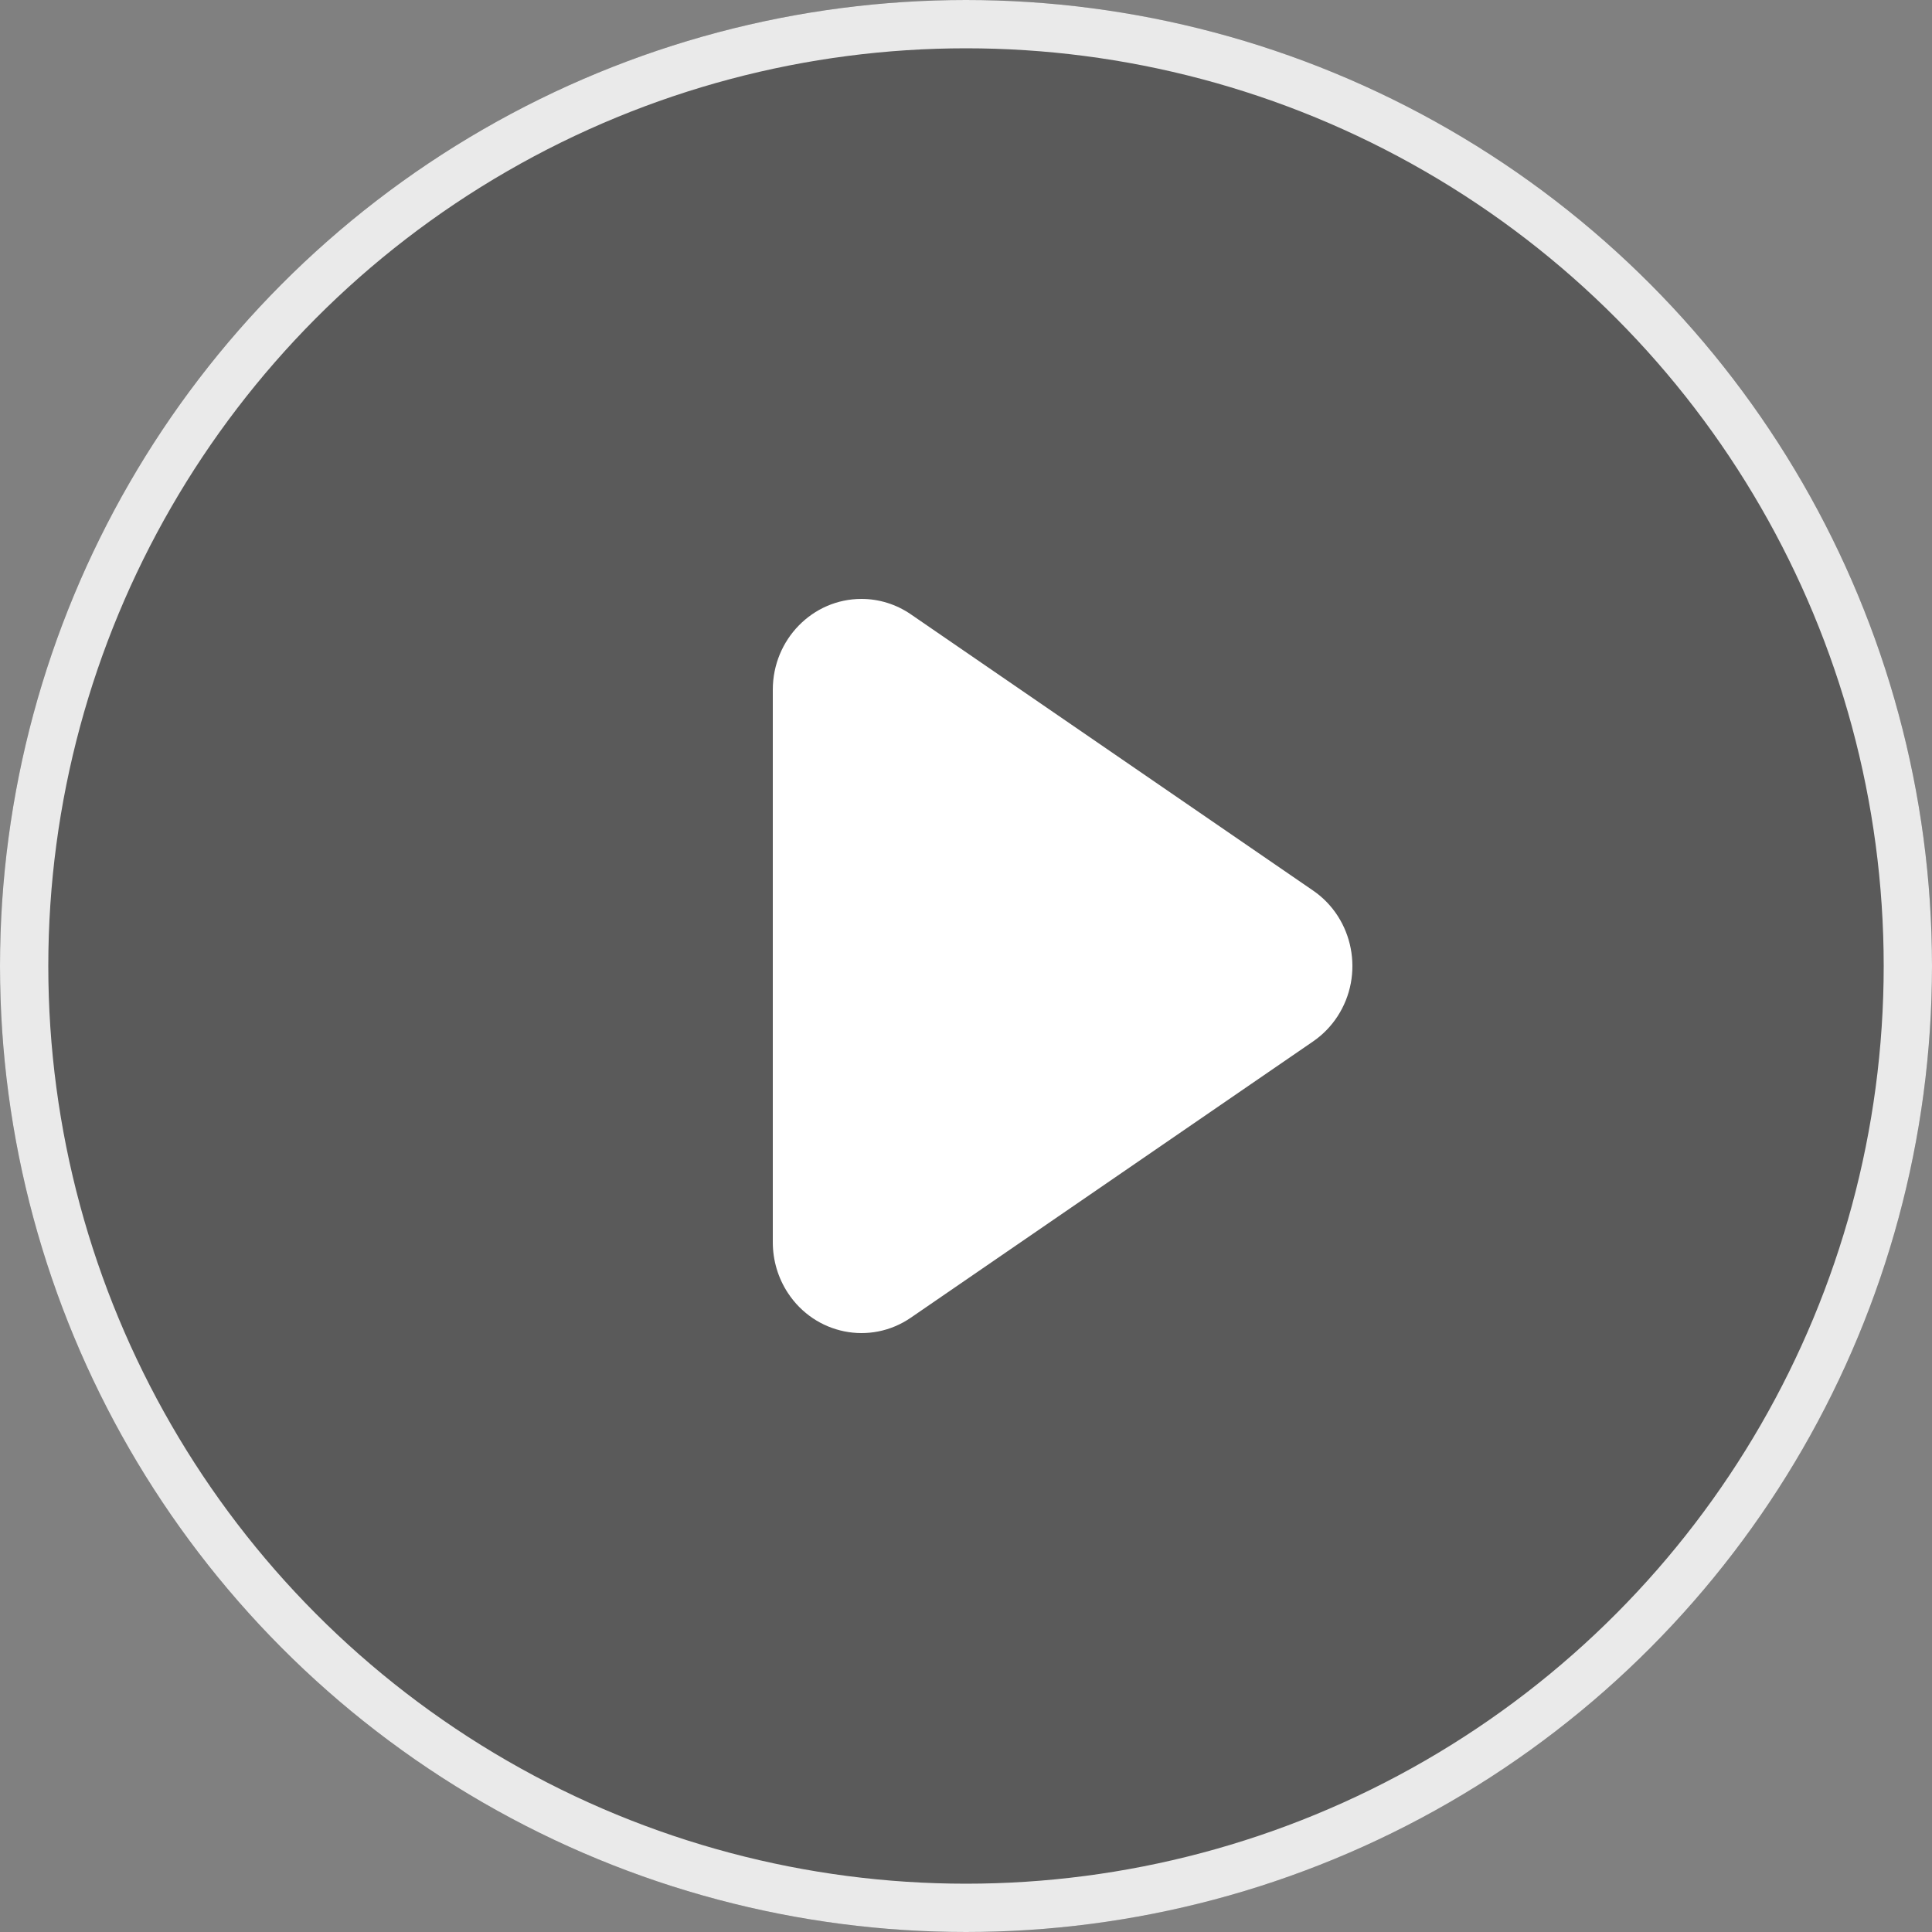
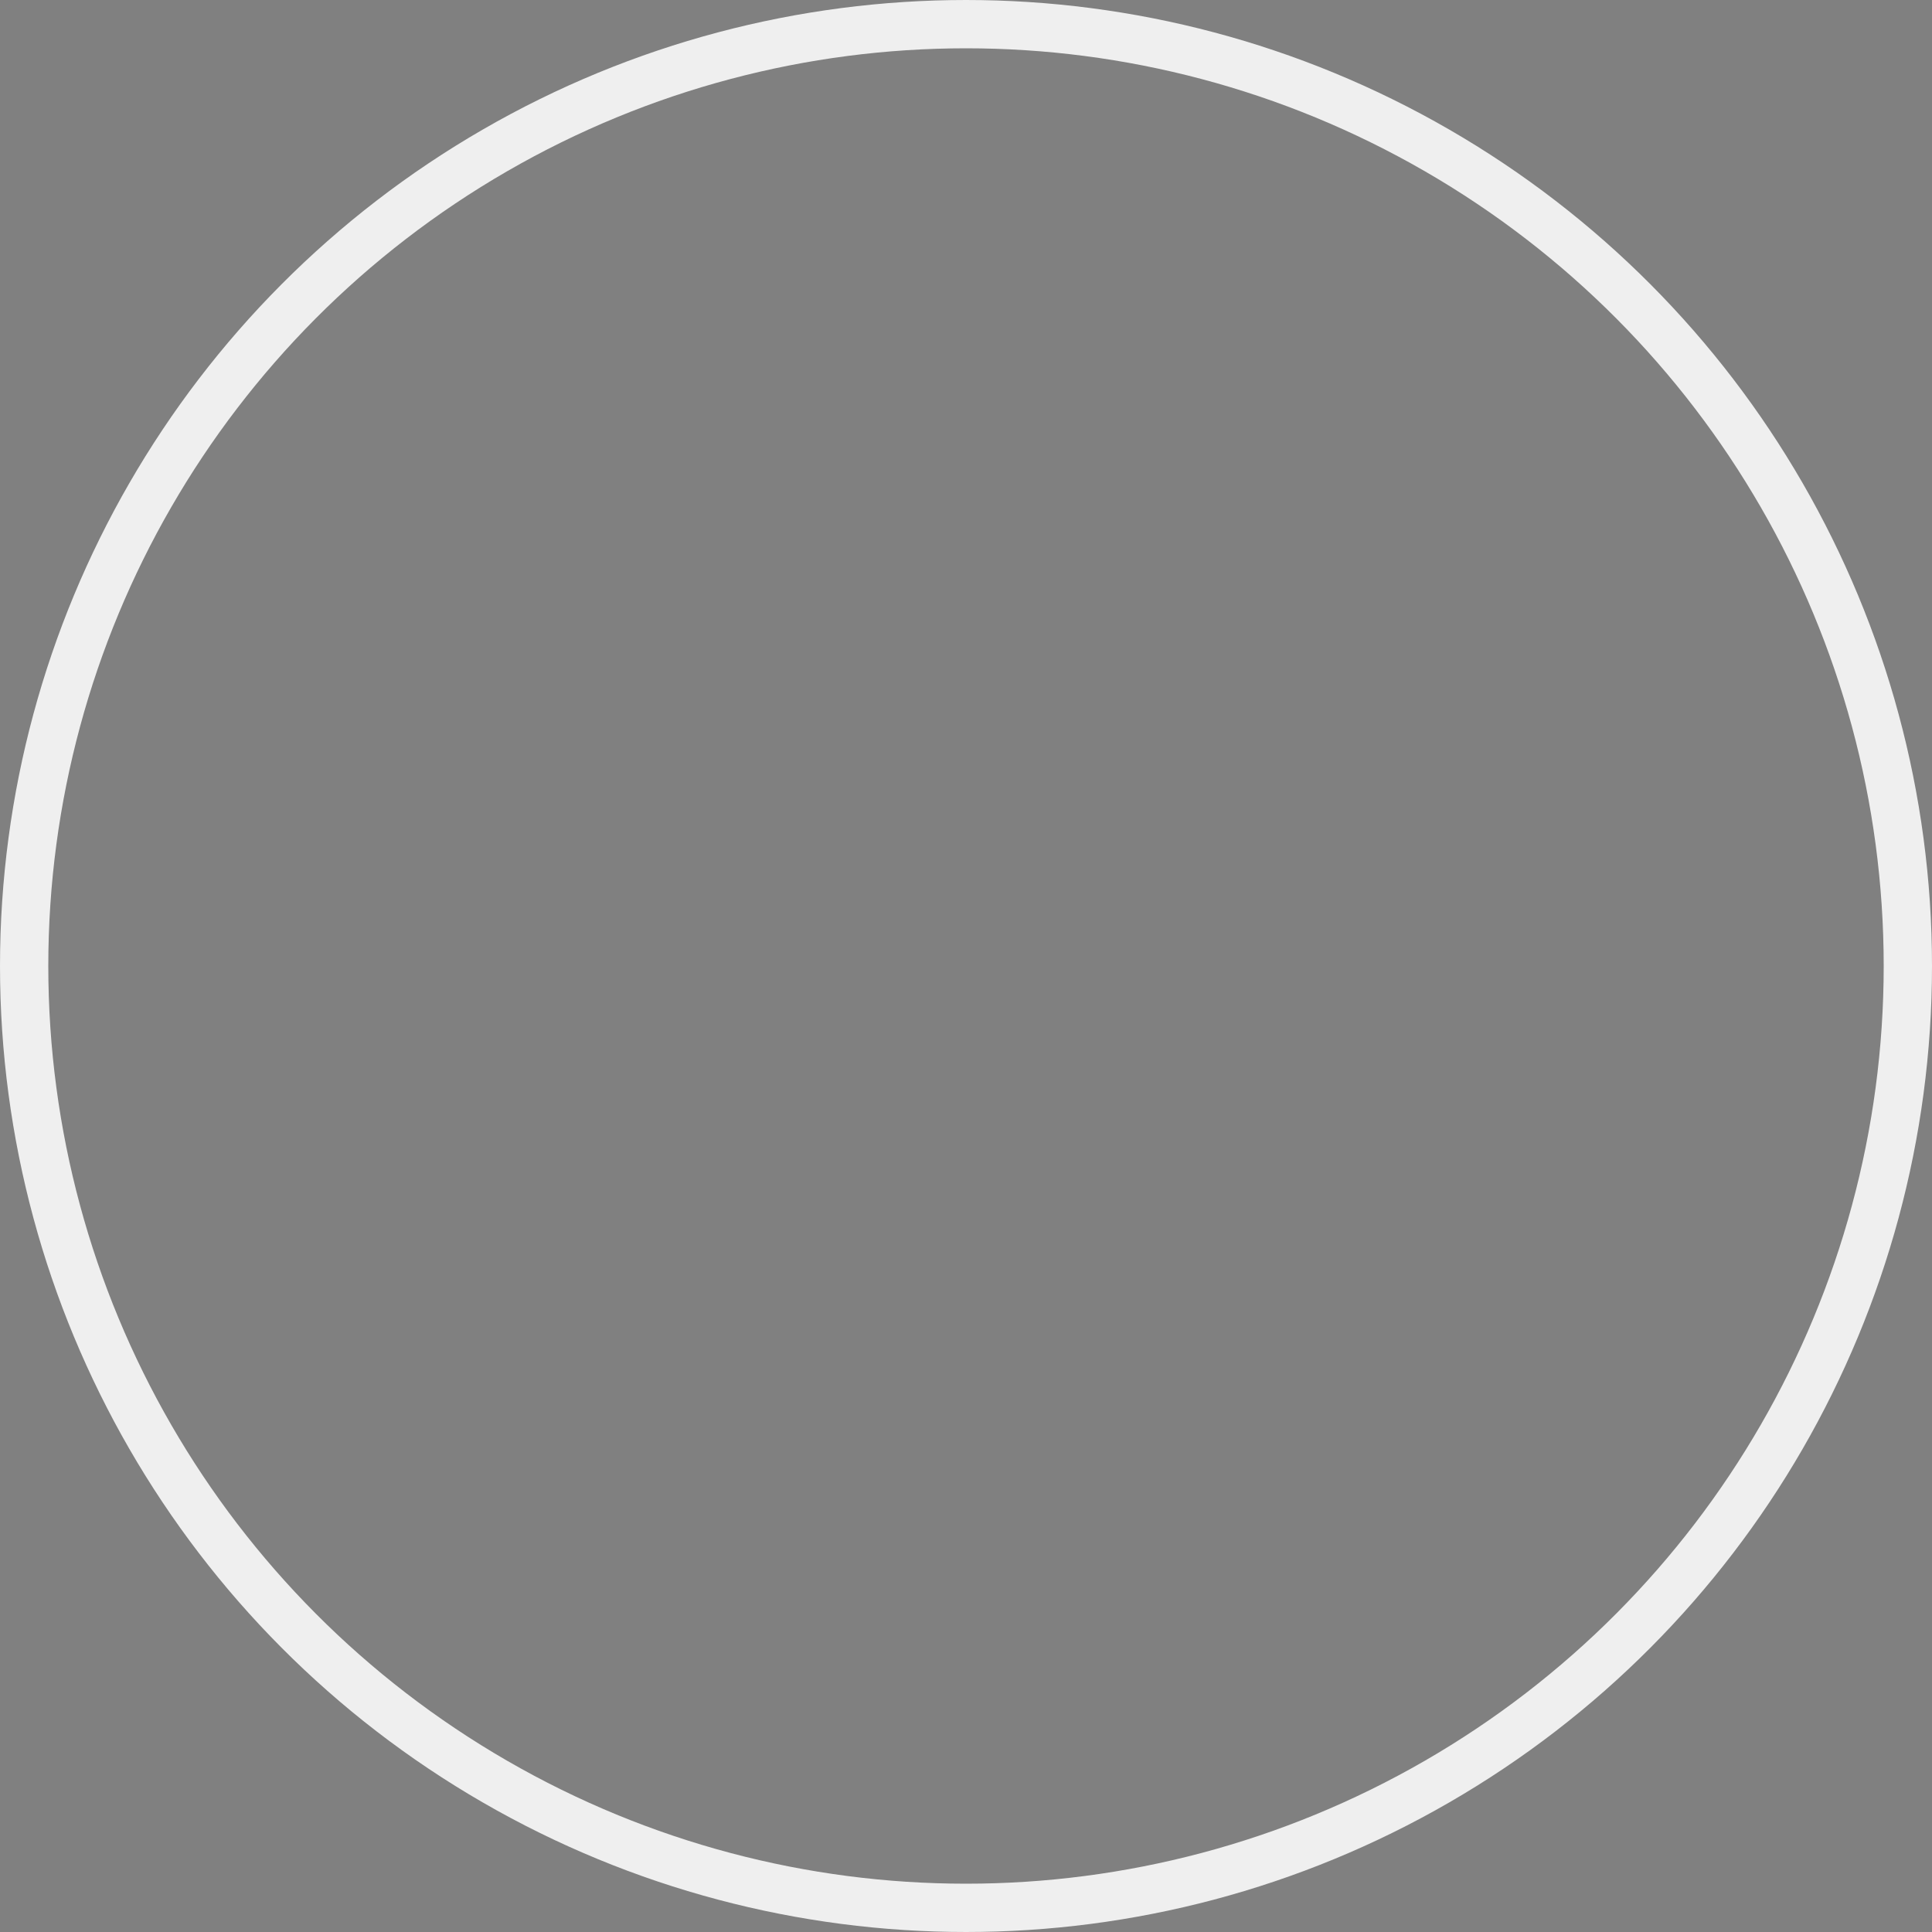
<svg xmlns="http://www.w3.org/2000/svg" width="80px" height="80px" viewBox="0 0 80 80" version="1.1">
  <rect x="0" y="0" width="80" height="80" fill="#808080" stroke="none" />
  <title>shop_icon_player_80_def备份</title>
  <g id="多比赛列表" stroke="none" stroke-width="1" fill="none" fill-rule="evenodd">
    <g id="1比赛-首页-未登陆" transform="translate(-1148, -2563)">
      <g id="shop_icon_player_80_def备份" transform="translate(1148, 2563)">
-         <circle id="椭圆形" fill-opacity="0.3" fill="#000000" cx="40" cy="40" r="40" />
        <circle id="椭圆形" stroke-opacity="0.87" stroke="#FFFFFF" stroke-width="2" cx="40" cy="40" r="39" />
-         <path d="M54.373,43.123 L37.715,54.563 C36.031,55.719 33.751,55.258 32.622,53.534 C32.216,52.914 32,52.185 32,51.439 L32,28.56 C32,26.484 33.644,24.8 35.671,24.8 C36.399,24.8 37.111,25.022 37.715,25.437 L54.373,36.877 C56.057,38.033 56.507,40.369 55.378,42.094 C55.111,42.501 54.77,42.85 54.373,43.123 Z" id="路径" fill="#FFFFFF" fill-rule="nonzero" />
      </g>
    </g>
  </g>
</svg>